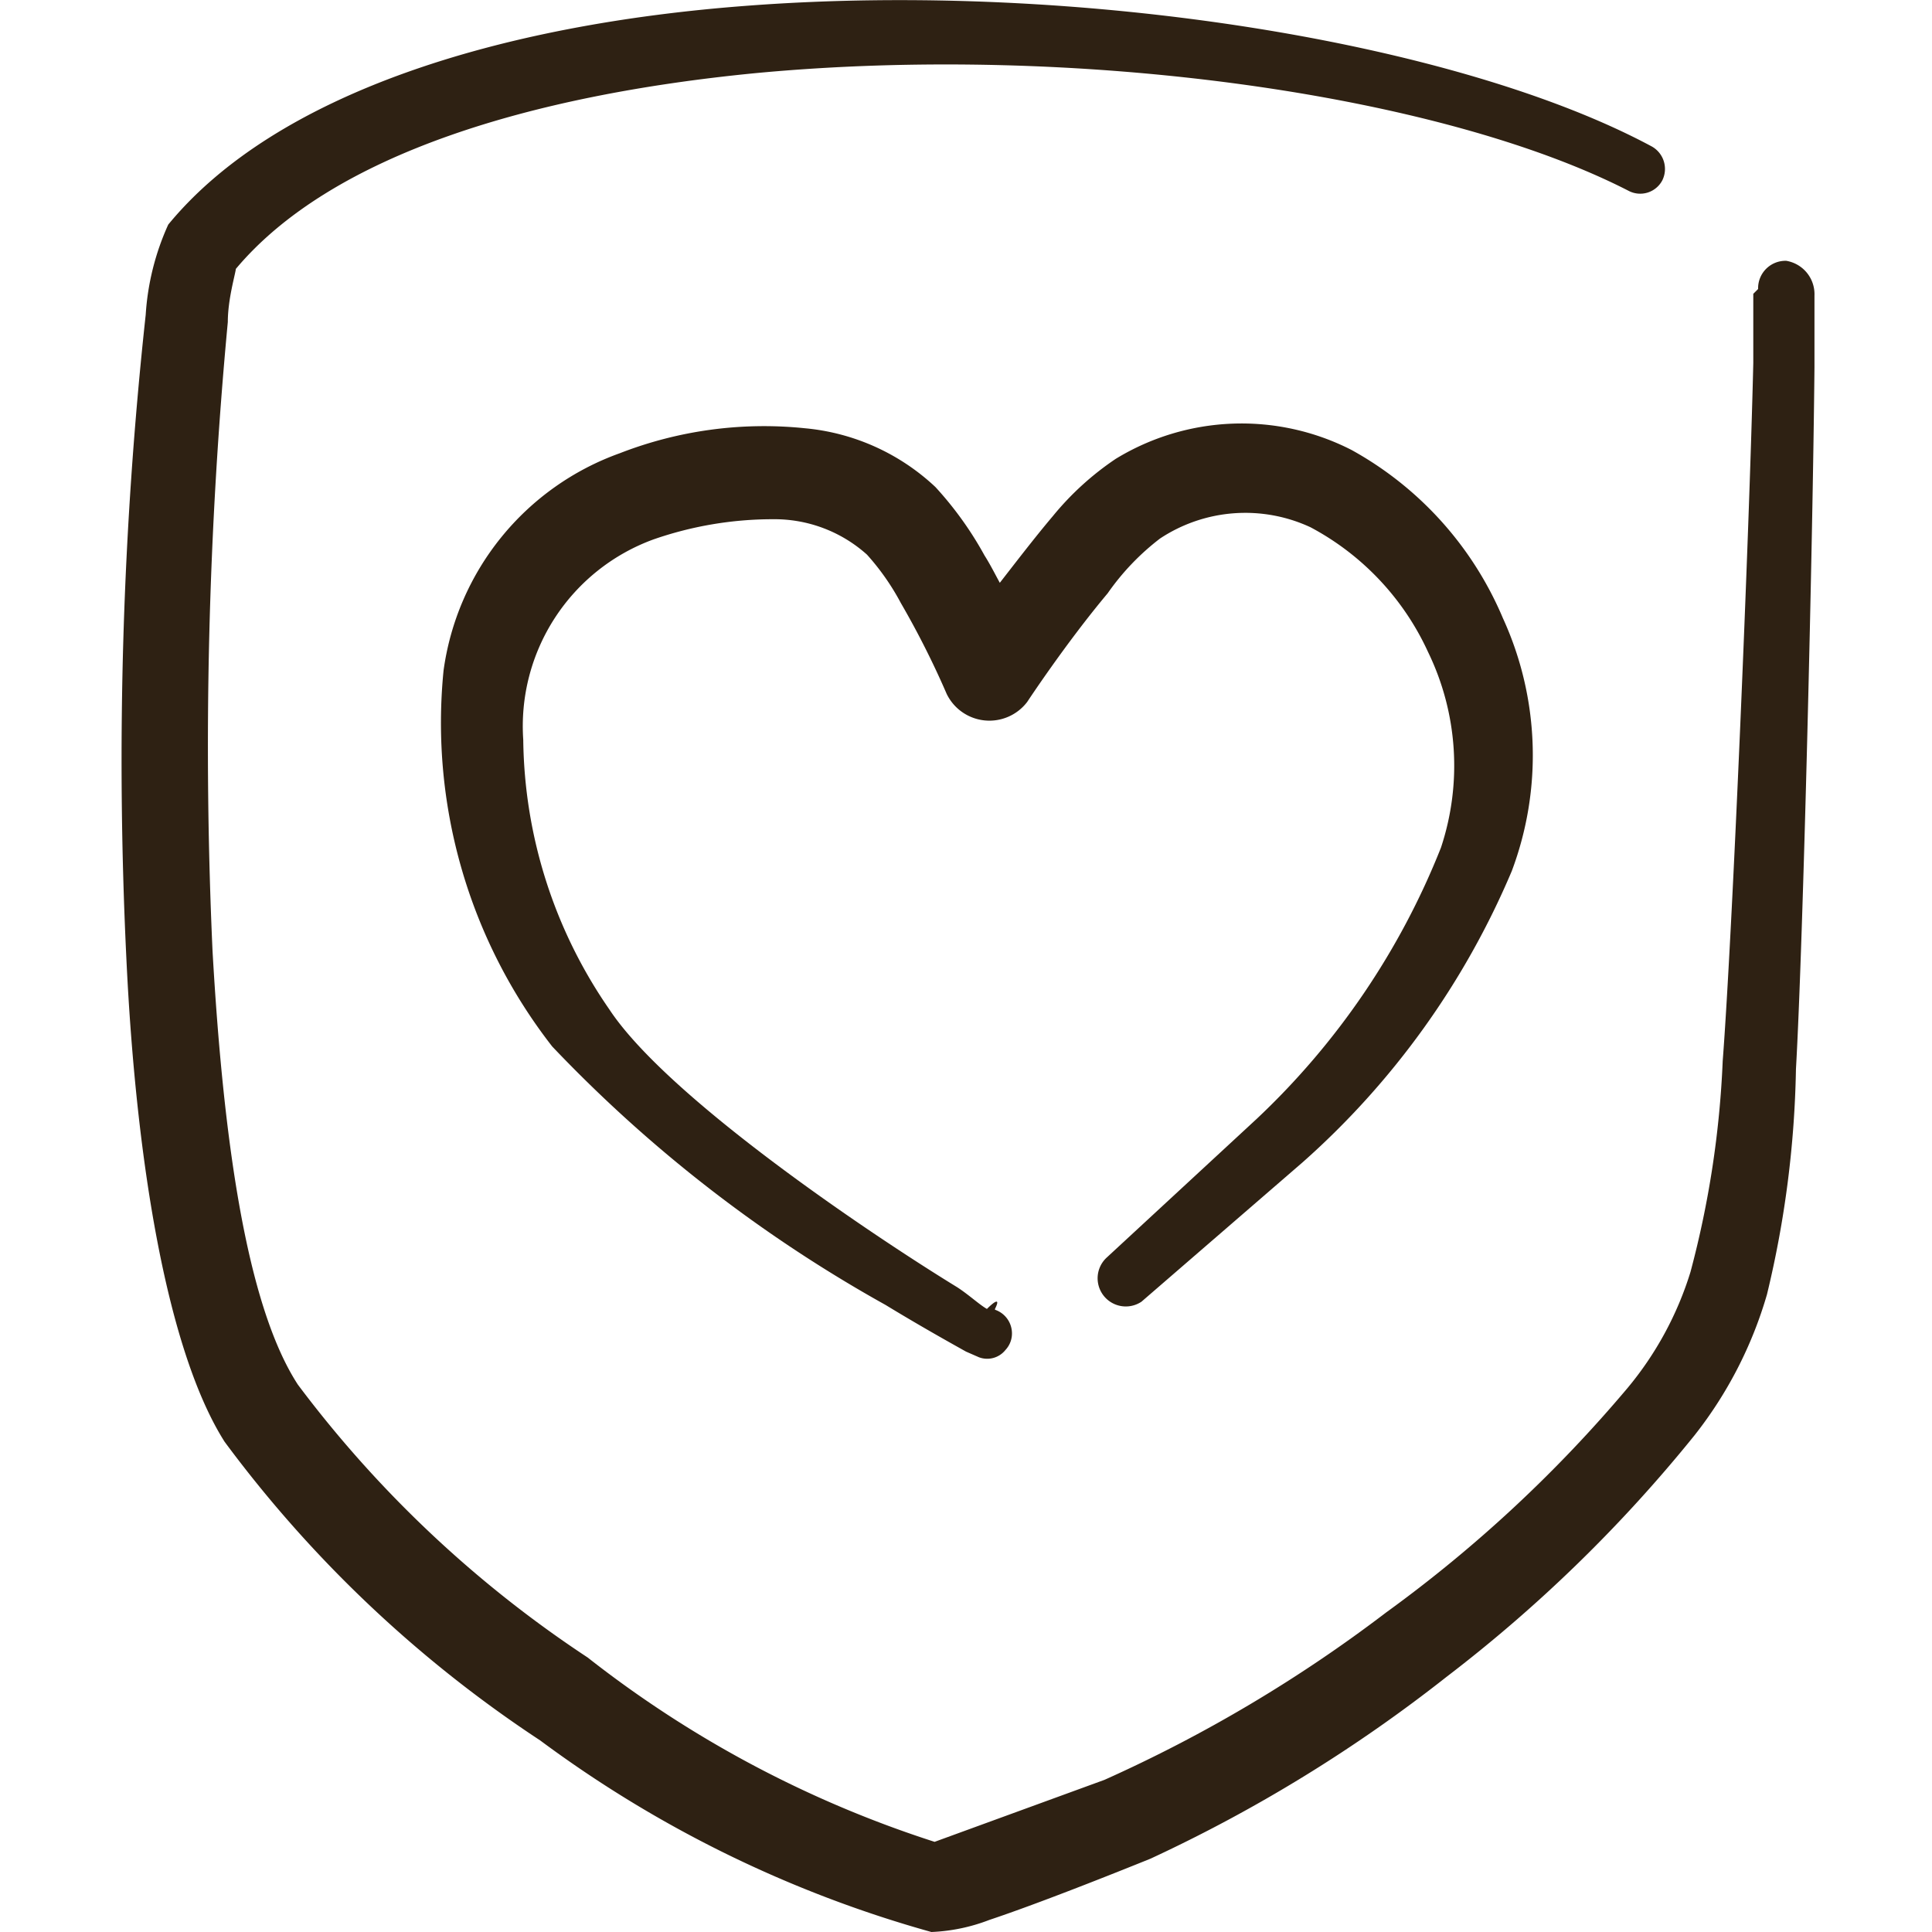
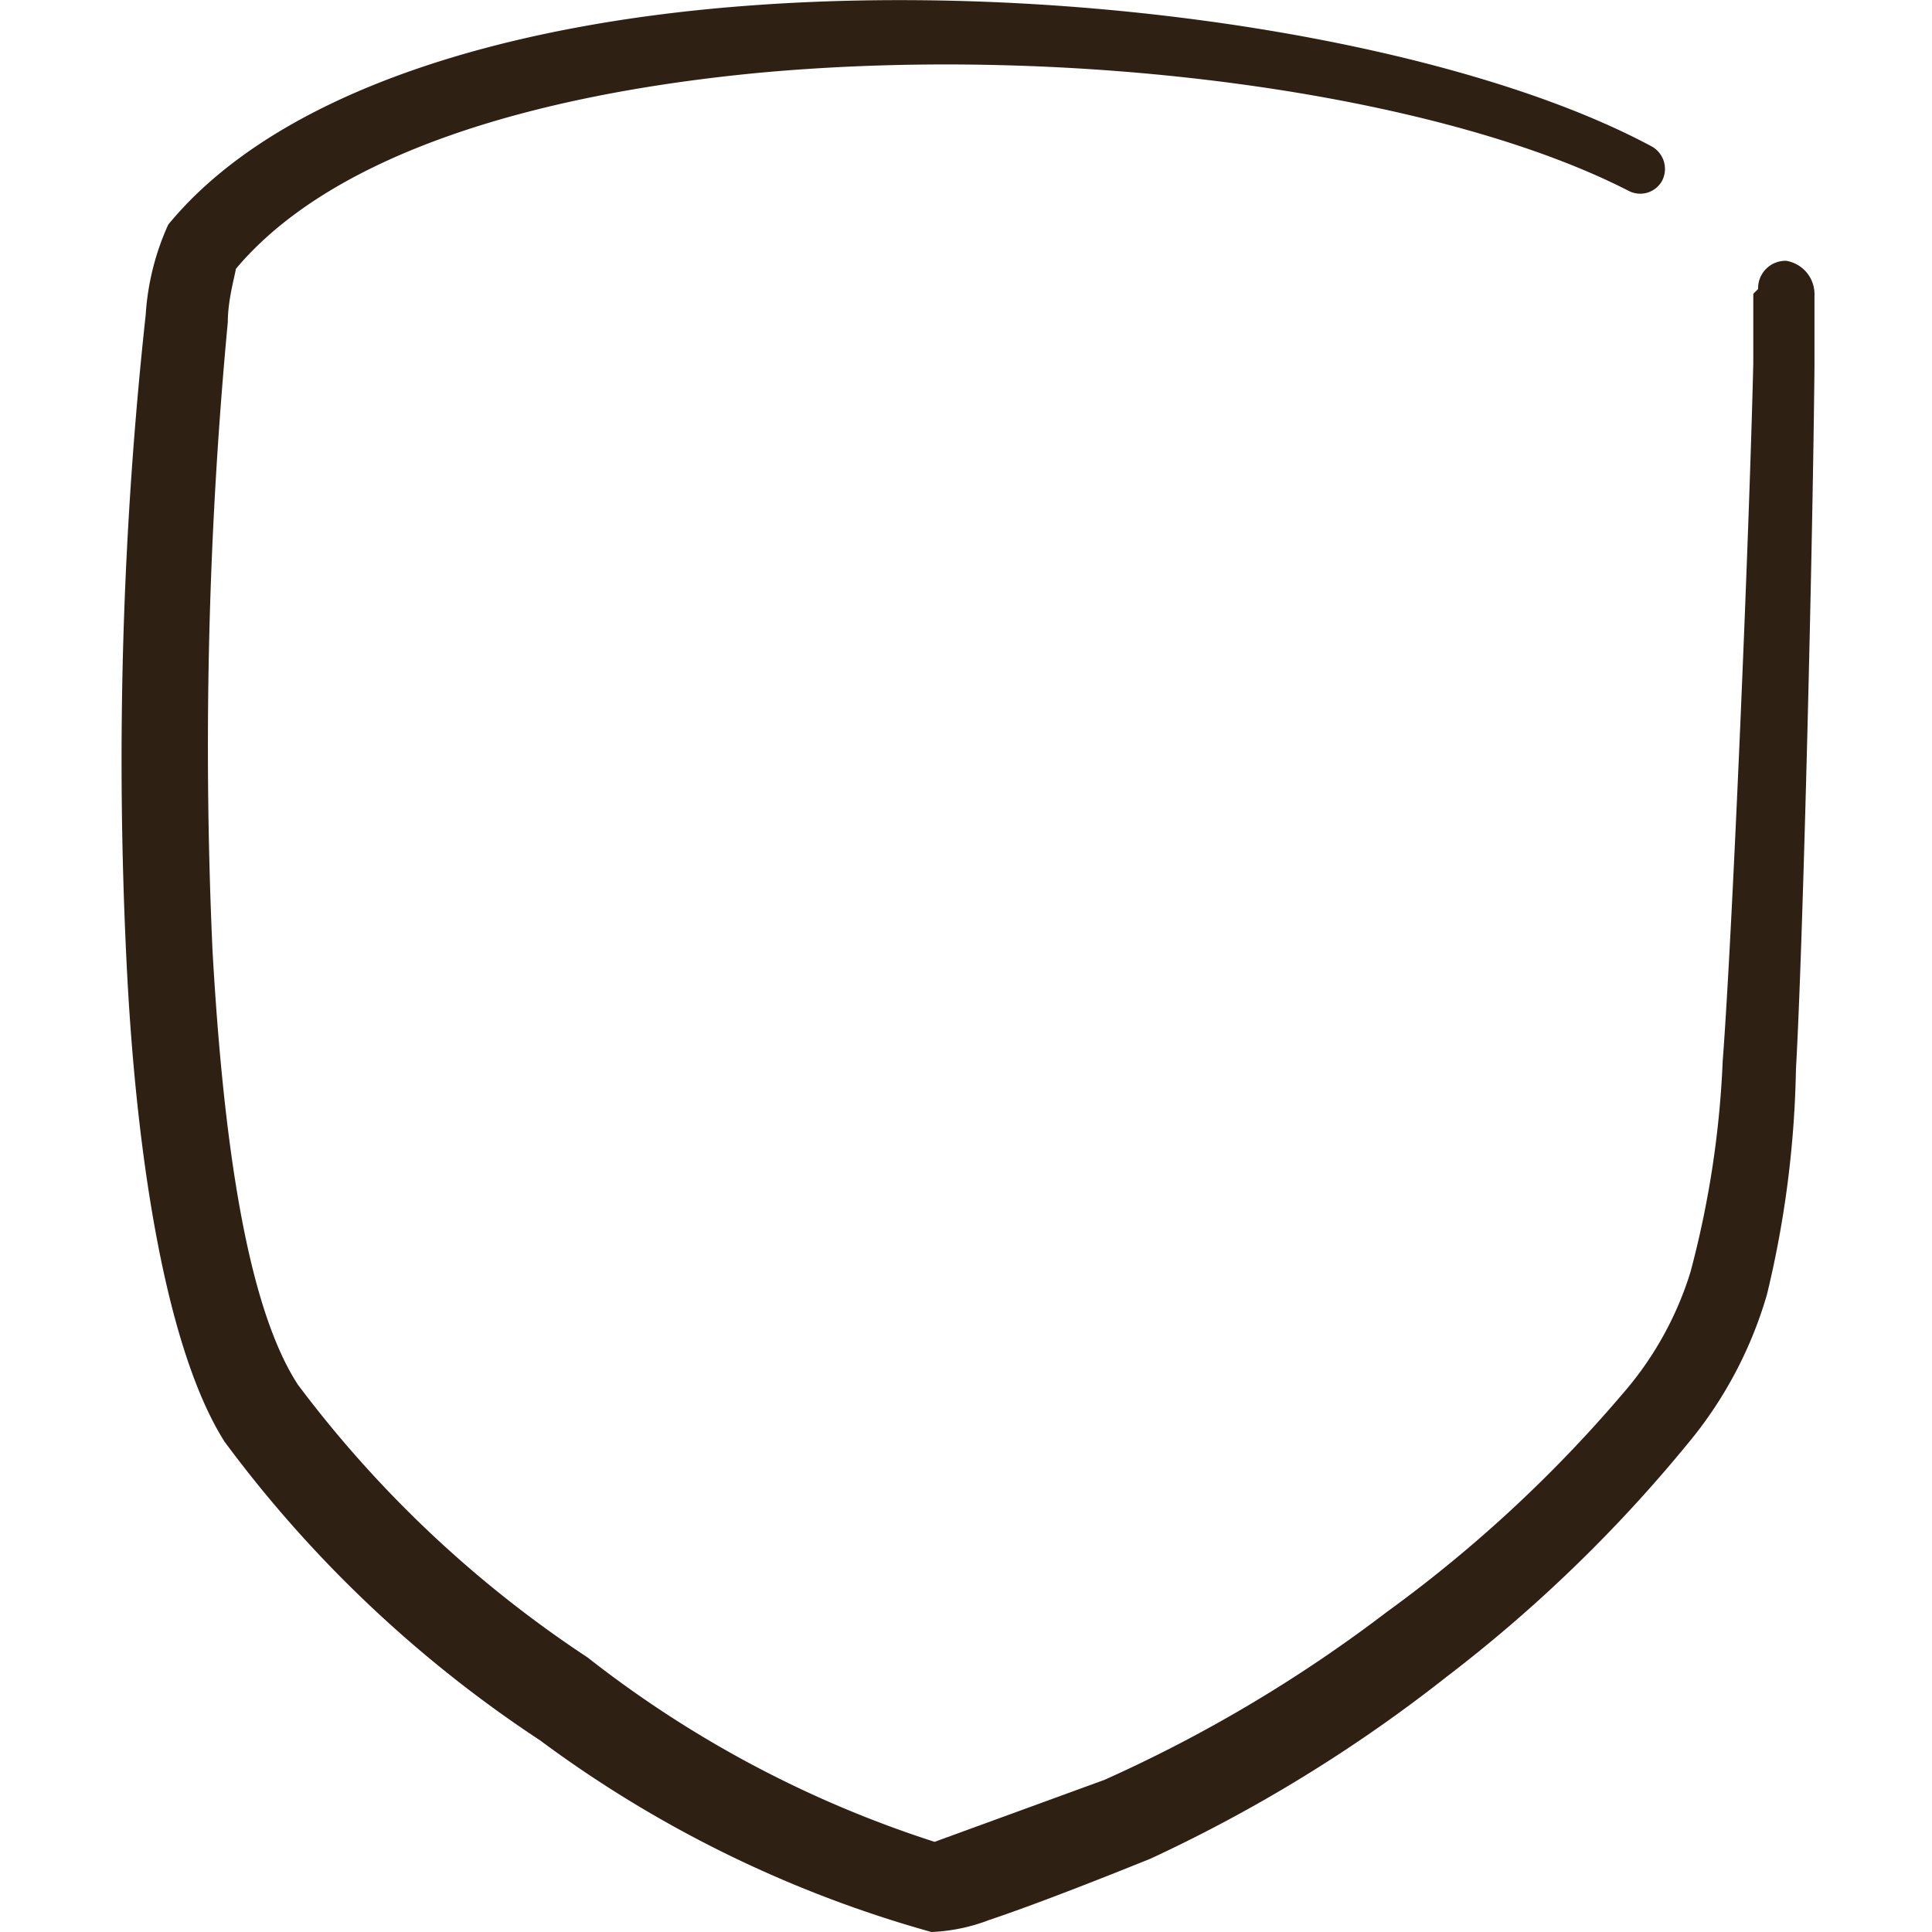
<svg xmlns="http://www.w3.org/2000/svg" id="Love-Heart-Shield--Streamline-Freehand.svg" viewBox="0 0 24 24">
  <desc>Love Heart Shield Streamline Icon: https://streamlinehq.com</desc>
  <g>
-     <path stroke-width="1" fill-rule="evenodd" fill="#2e2113" d="m12.26 16.26 0.1 0Zm0.1 0c0.07 -0.14 0 -0.1 -0.1 0 -0.09 -0.05 -0.23 -0.18 -0.37 -0.27 -1.11 -0.68 -3.6 -2.36 -4.32 -3.45A6 6 0 0 1 6.5 9.19 2.47 2.47 0 0 1 8.12 6.7a4.51 4.51 0 0 1 1.48 -0.25 1.72 1.72 0 0 1 1.17 0.44 3 3 0 0 1 0.42 0.6 10.84 10.84 0 0 1 0.57 1.13 0.59 0.59 0 0 0 1 0.1s0.48 -0.73 1 -1.35a3.06 3.06 0 0 1 0.65 -0.68 1.92 1.92 0 0 1 1.87 -0.14 3.32 3.32 0 0 1 1.46 1.55 3.23 3.23 0 0 1 0.16 2.43 9.36 9.36 0 0 1 -2.29 3.37l-1.86 1.72a0.35 0.35 0 0 0 0.43 0.55l2 -1.73a10.06 10.06 0 0 0 2.6 -3.62 4.09 4.09 0 0 0 -0.11 -3.14 4.29 4.29 0 0 0 -1.88 -2.09 3 3 0 0 0 -2.93 0.11 3.6 3.6 0 0 0 -0.78 0.71c-0.22 0.26 -0.45 0.56 -0.66 0.83 -0.06 -0.11 -0.12 -0.23 -0.19 -0.34a4.34 4.34 0 0 0 -0.61 -0.85A2.73 2.73 0 0 0 10 5.32a4.94 4.94 0 0 0 -2.3 0.31 3.35 3.35 0 0 0 -2.19 2.7A6.54 6.54 0 0 0 6.86 13 17.37 17.37 0 0 0 11 16.21c0.46 0.28 0.84 0.49 1 0.58l0.16 0.07a0.29 0.29 0 0 0 0.33 -0.09 0.3 0.3 0 0 0 0.08 -0.23 0.31 0.31 0 0 0 -0.21 -0.27Z" />
    <path stroke-width="1" fill-rule="evenodd" fill="#2e2113" d="m21.78 3.65 0 0.86c-0.05 2.12 -0.26 7.11 -0.38 8.67a12.08 12.08 0 0 1 -0.4 2.62 4.17 4.17 0 0 1 -0.78 1.44 16.83 16.83 0 0 1 -3 2.79 17.72 17.72 0 0 1 -3.5 2.08l-2.11 0.77a13.83 13.83 0 0 1 -4.31 -2.29 14.4 14.4 0 0 1 -3.6 -3.39c-0.65 -1 -0.93 -3.11 -1.06 -5.39A56.38 56.38 0 0 1 2.83 4c0 -0.28 0.09 -0.58 0.1 -0.66C4.13 1.91 6.62 1.18 9.37 0.91c4 -0.38 8.52 0.26 10.86 1.46a0.31 0.31 0 0 0 0.42 -0.13 0.32 0.32 0 0 0 -0.13 -0.42C18.12 0.53 13.43 -0.24 9.3 0.07 6.2 0.3 3.43 1.16 2.09 2.79a3.19 3.19 0 0 0 -0.28 1.12 51.14 51.14 0 0 0 -0.24 8c0.12 2.54 0.51 4.88 1.22 6a15.43 15.43 0 0 0 3.92 3.71A14.82 14.82 0 0 0 11.57 24a2.25 2.25 0 0 0 0.72 -0.15c0.6 -0.2 1.53 -0.57 2 -0.76a18.54 18.54 0 0 0 3.68 -2.26 18 18 0 0 0 3.08 -3 5.13 5.13 0 0 0 0.9 -1.75 12.82 12.82 0 0 0 0.36 -2.8c0.09 -1.57 0.21 -6.59 0.23 -8.72l0 -0.89a0.42 0.42 0 0 0 -0.35 -0.43 0.34 0.34 0 0 0 -0.35 0.35Z" />
  </g>
</svg>